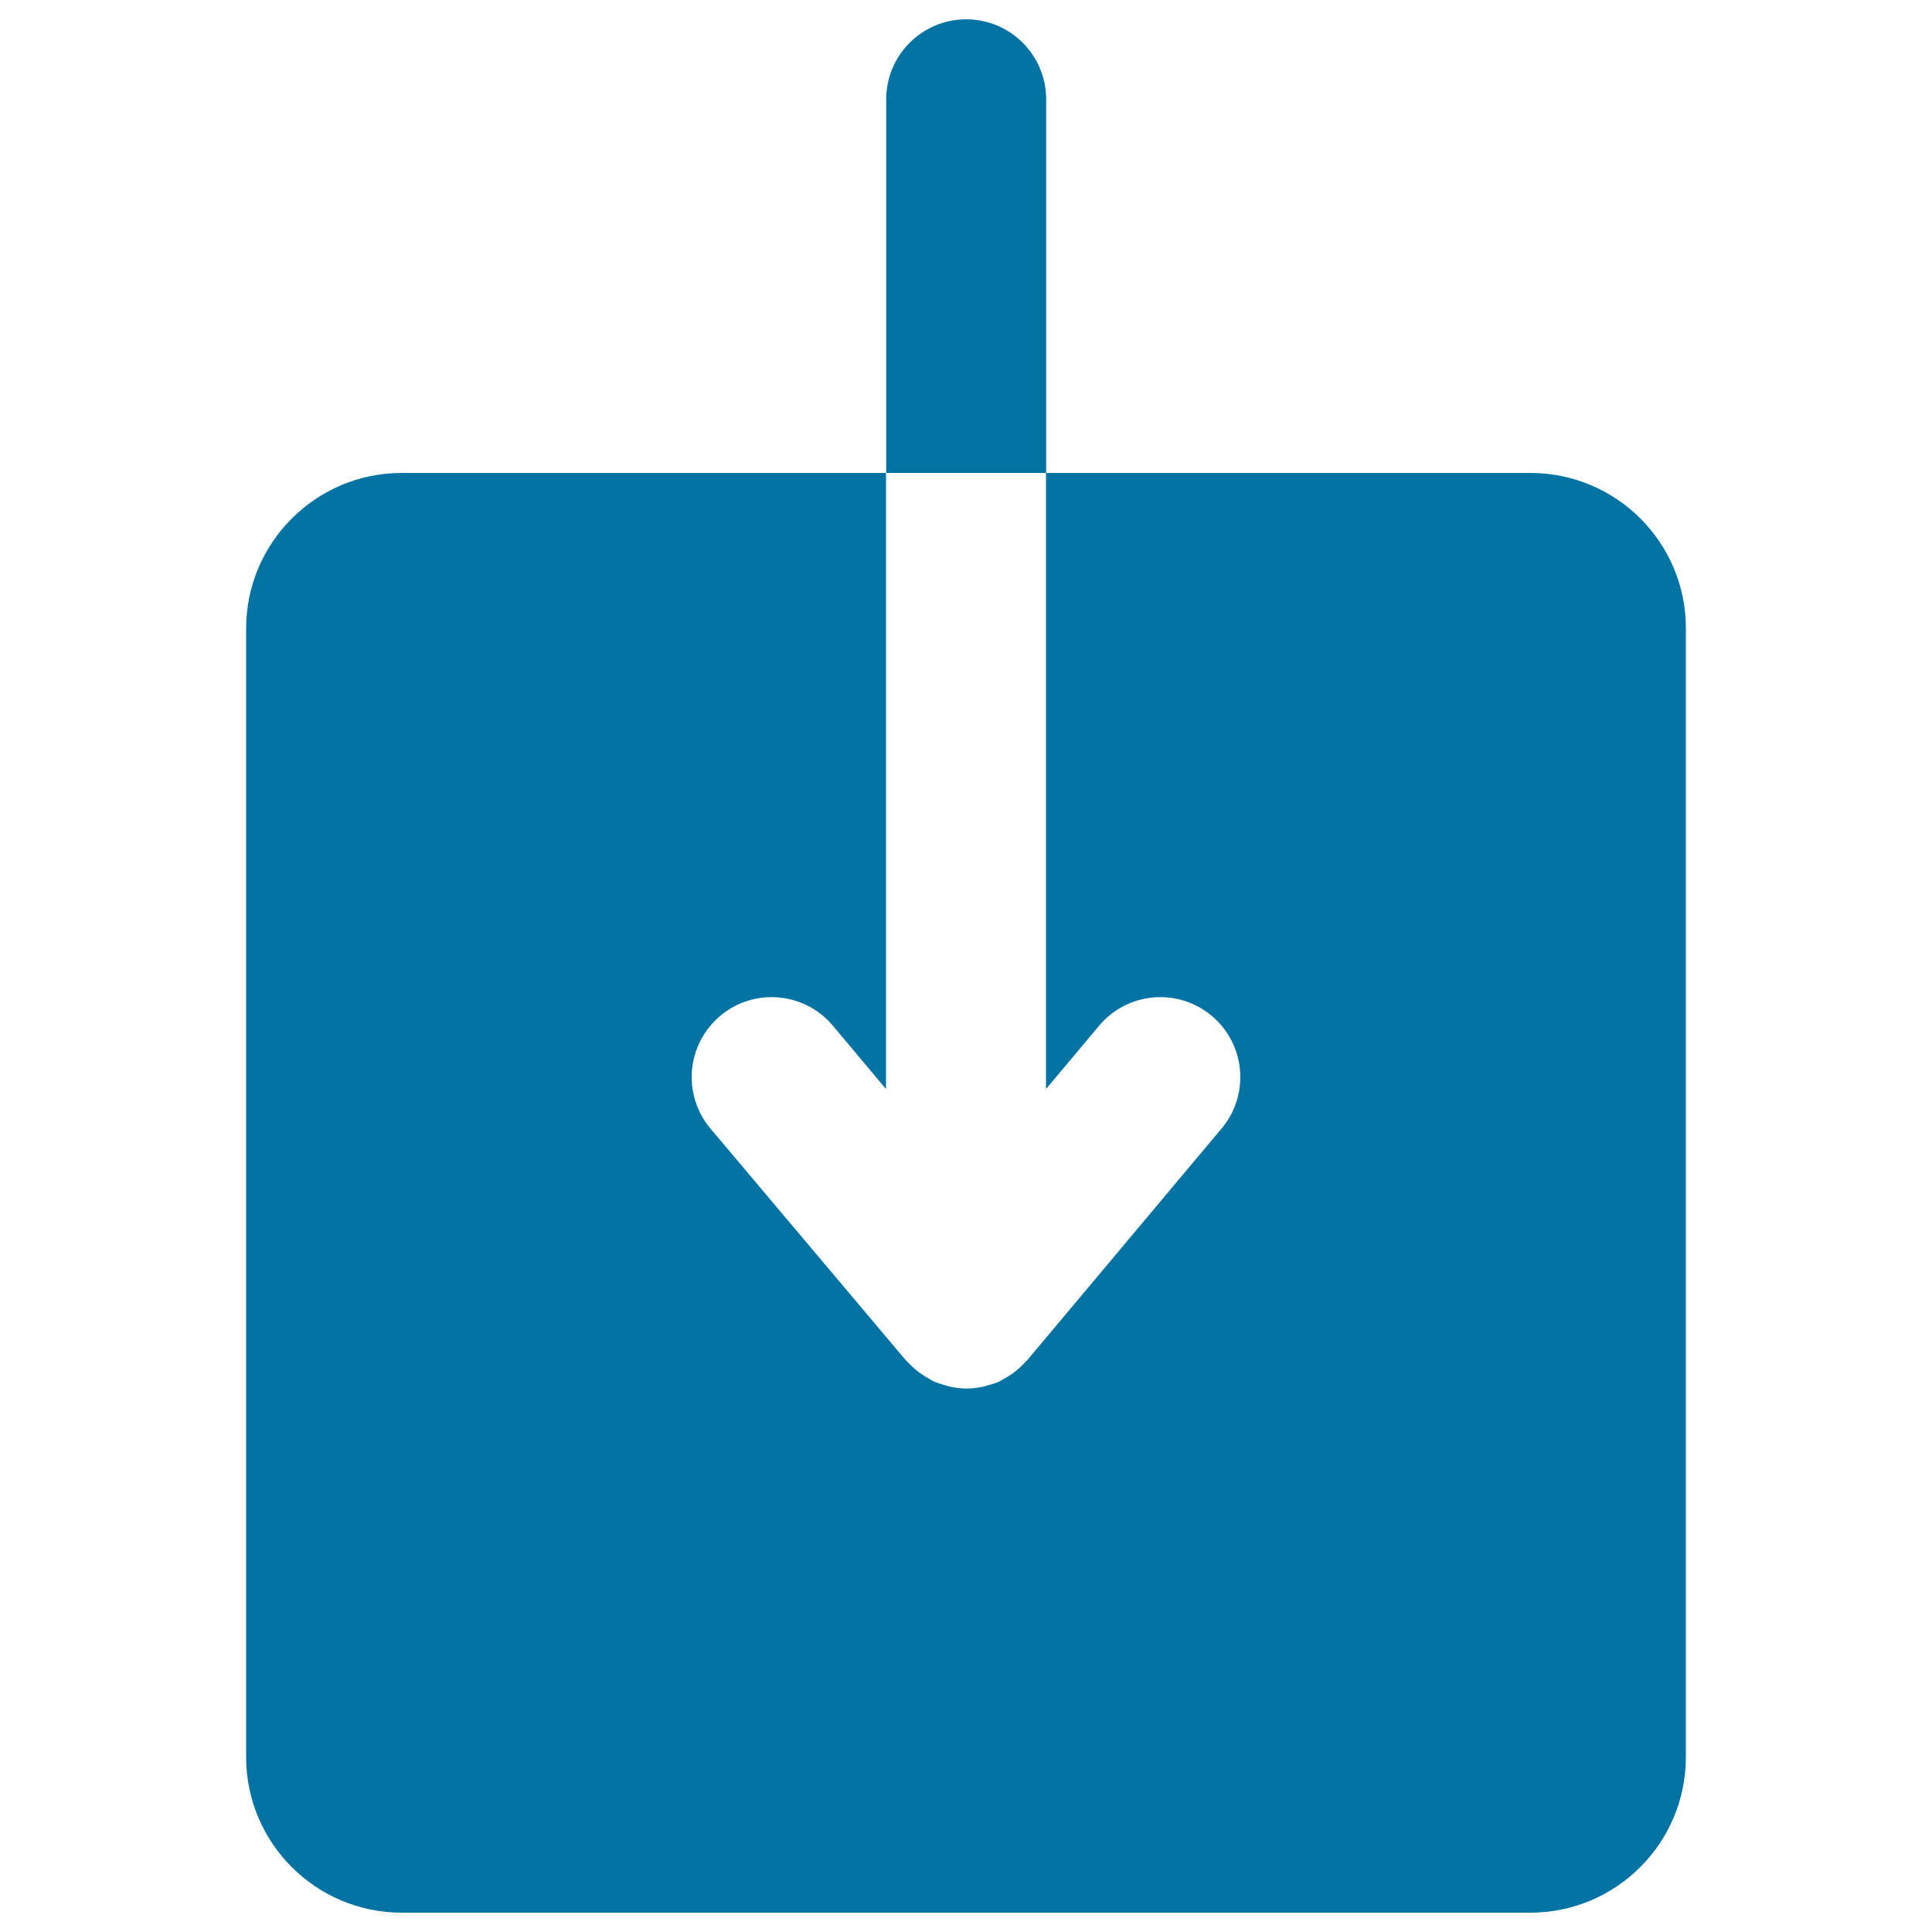
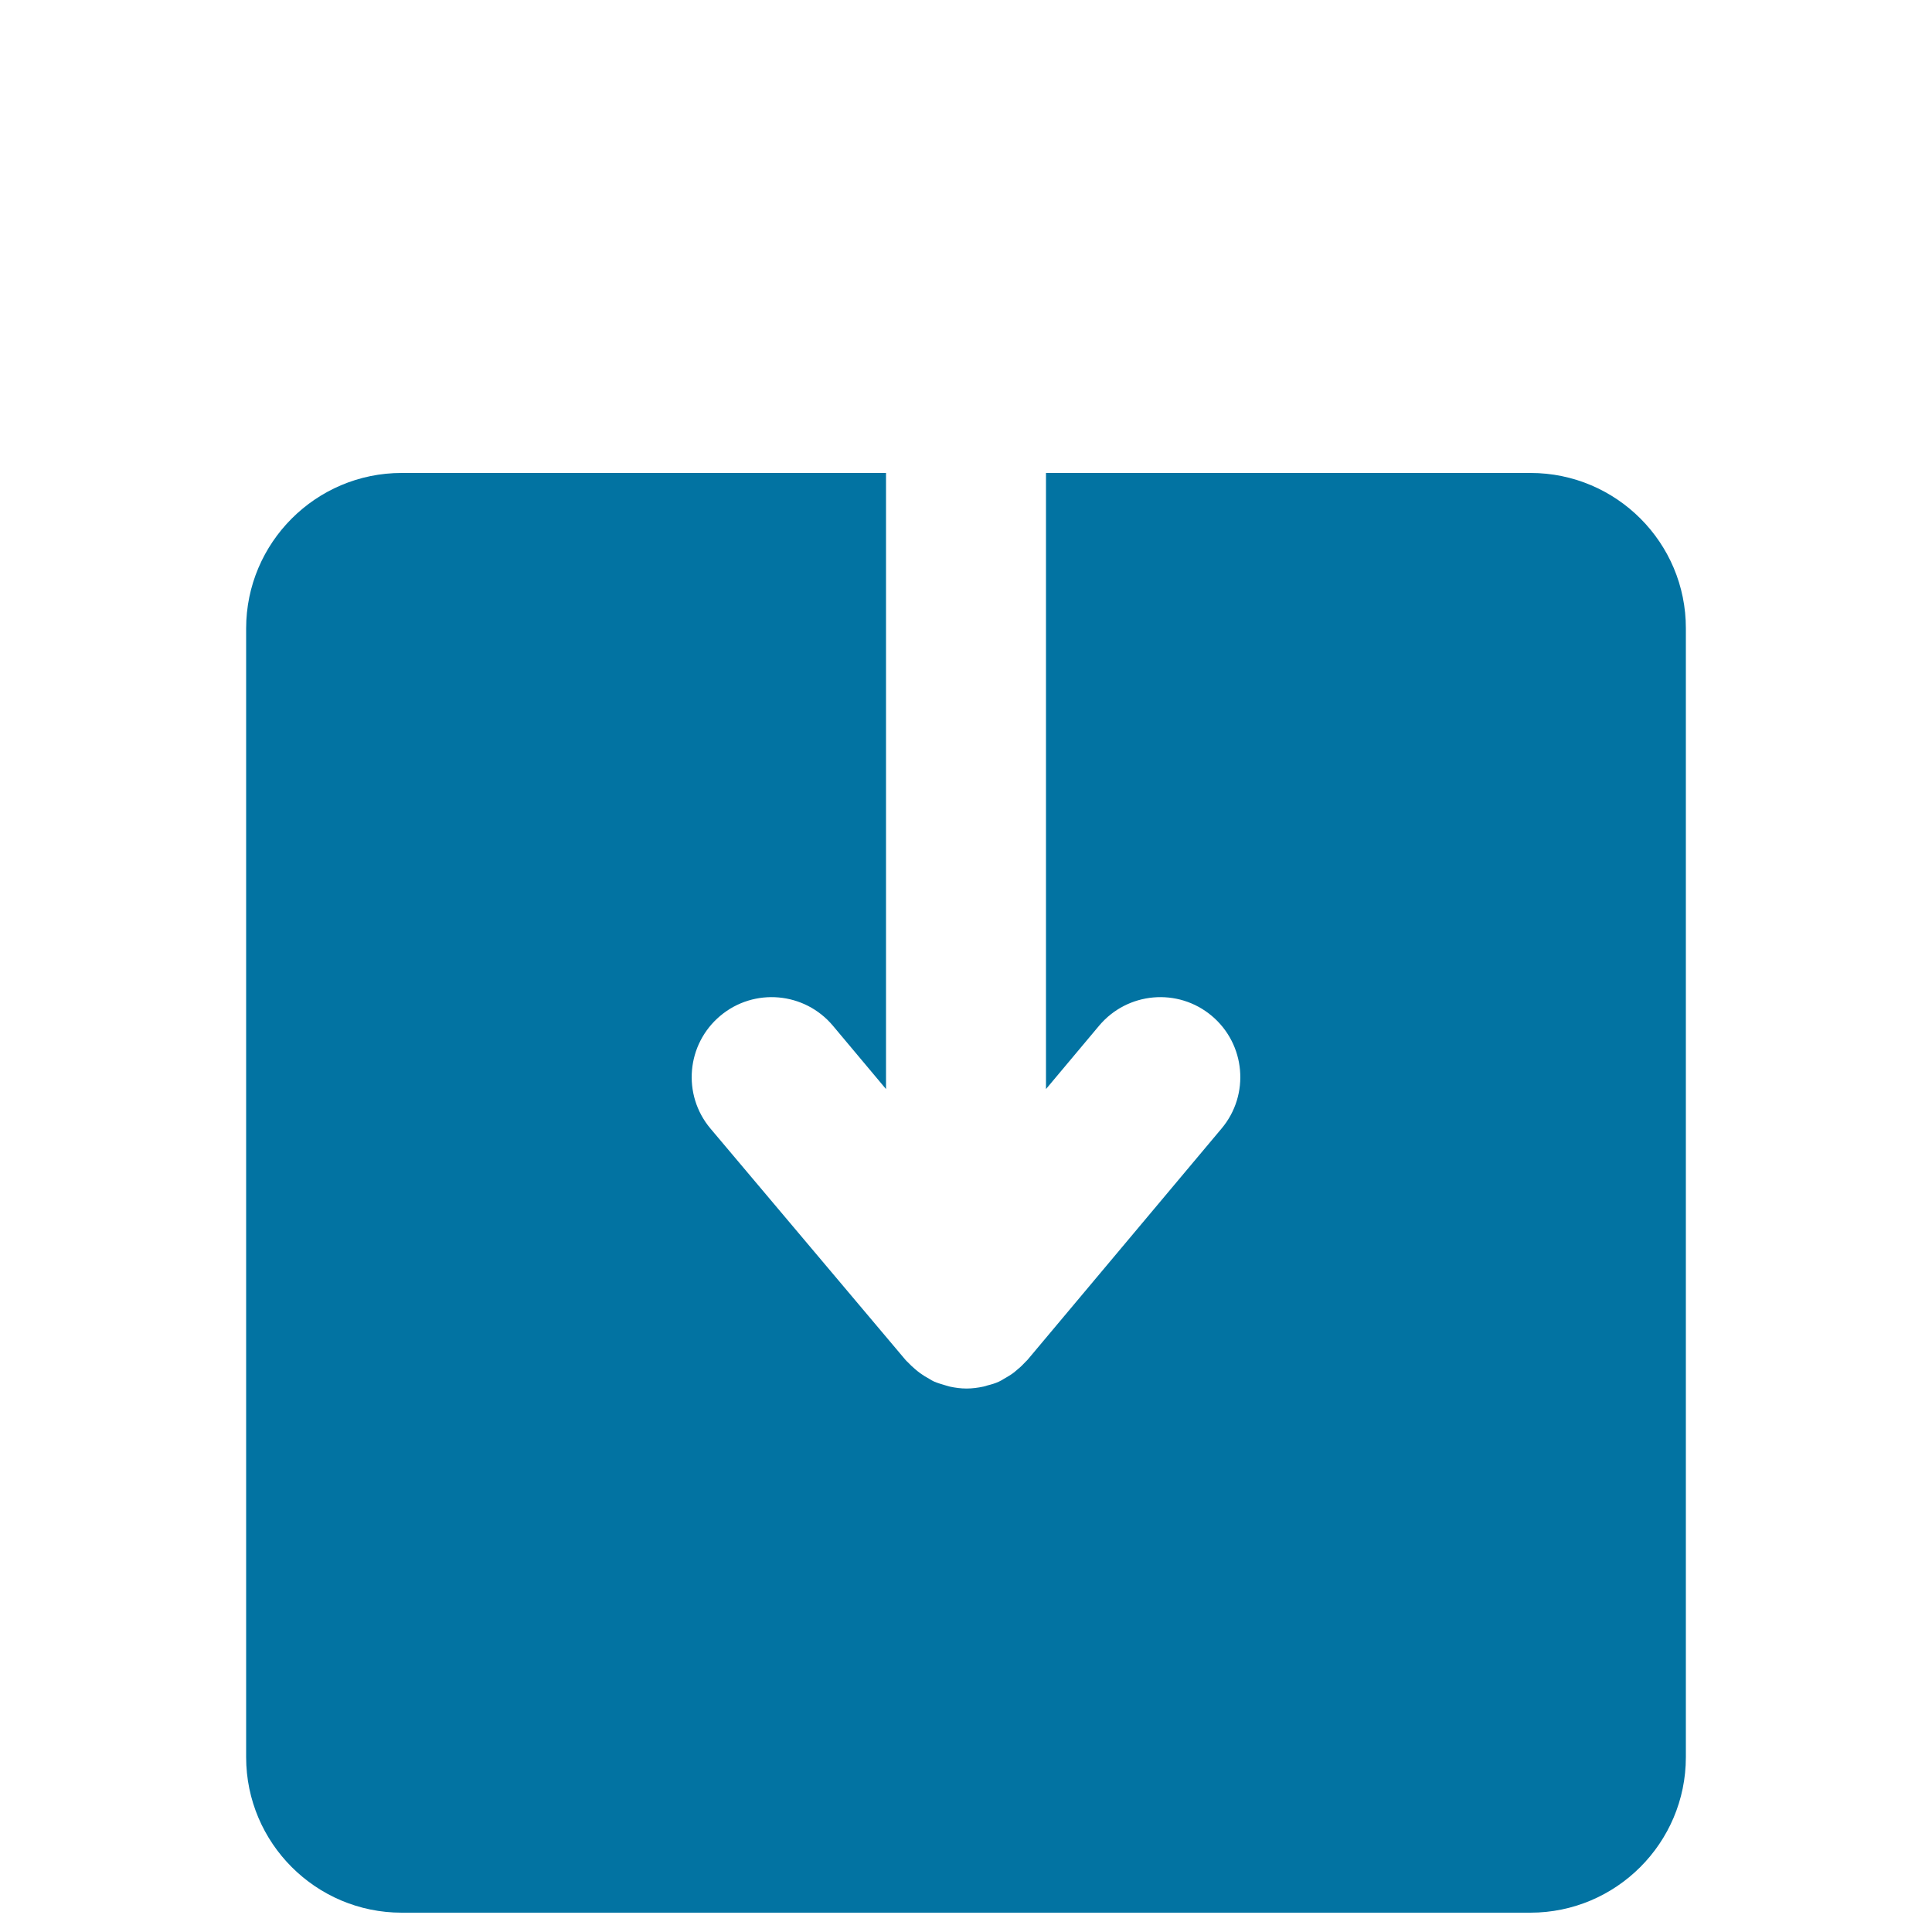
<svg xmlns="http://www.w3.org/2000/svg" viewBox="0 0 1000 1000" style="fill:#0273a2">
  <title>Arrow Symbol For Download SVG icon</title>
  <g>
    <g>
-       <path d="M541.5,51.4c0-22.8-18.5-41.4-41.4-41.4c-22.9,0-41.4,18.6-41.4,41.4v193.4h82.8V51.4z" />
      <path d="M792.2,244.8h-2.3H645.4h-104v318.9l27.5-32.8c14.7-17.5,40.8-19.8,58.3-5.1c17.5,14.7,19.8,40.8,5.1,58.3L531.8,703.9c-0.3,0.4-0.8,0.7-1.1,1.1c-1.2,1.3-2.5,2.6-3.9,3.7c-0.8,0.7-1.6,1.4-2.4,2c-1.5,1.1-3.2,2.1-4.8,3c-0.8,0.5-1.6,1-2.5,1.4c-1.9,0.9-4,1.5-6,2c-0.7,0.2-1.4,0.5-2.1,0.6c-2.8,0.6-5.8,1-8.7,1c-3,0-5.9-0.4-8.7-1c-0.7-0.2-1.4-0.4-2.1-0.6c-2-0.6-4.1-1.2-6-2c-0.9-0.4-1.7-0.9-2.5-1.4c-1.7-0.9-3.3-1.9-4.8-3c-0.9-0.6-1.6-1.3-2.5-2c-1.4-1.2-2.7-2.4-3.9-3.7c-0.4-0.4-0.8-0.7-1.1-1.1L367.7,584.1c-14.7-17.5-12.4-43.6,5.1-58.3c17.5-14.7,43.6-12.4,58.3,5.1l27.5,32.8V244.8H358H207.9c-44.4,0-80.5,36.1-80.5,80.5v584.2c0,44.4,36.1,80.5,80.5,80.5h584.2c44.4,0,80.5-36.1,80.5-80.5V325.3C872.7,280.9,836.6,244.8,792.2,244.8z" />
    </g>
  </g>
</svg>